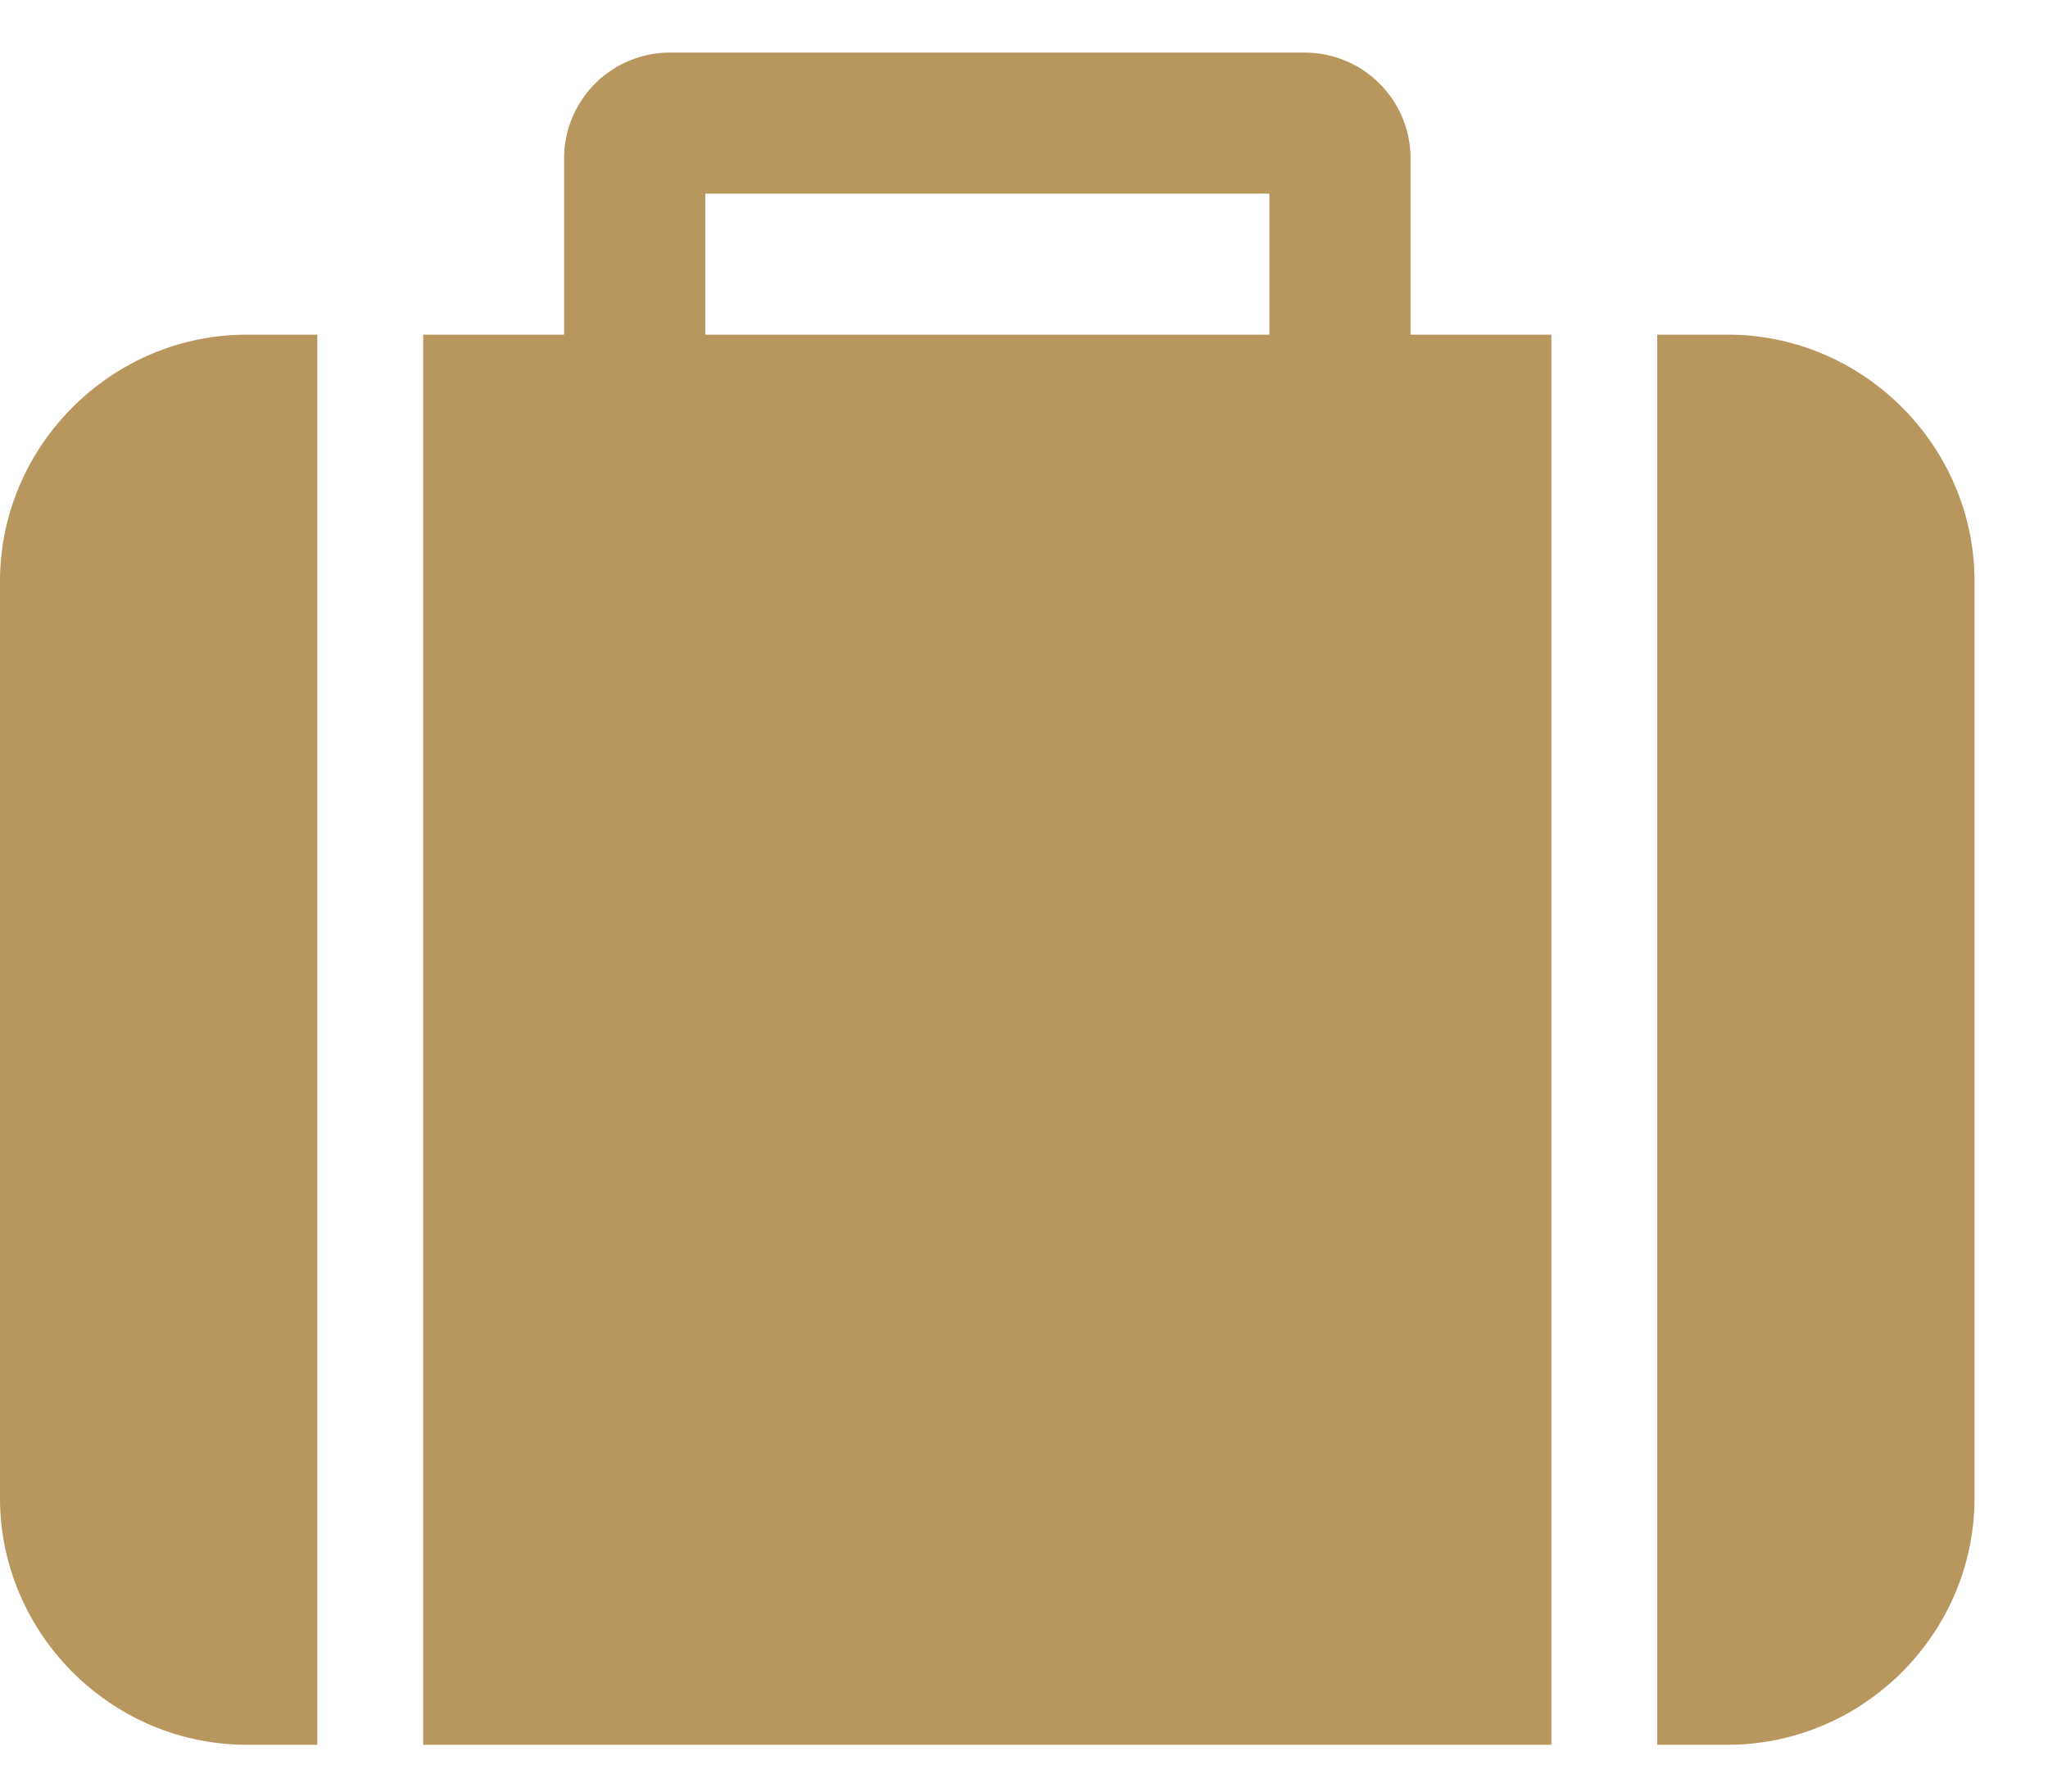
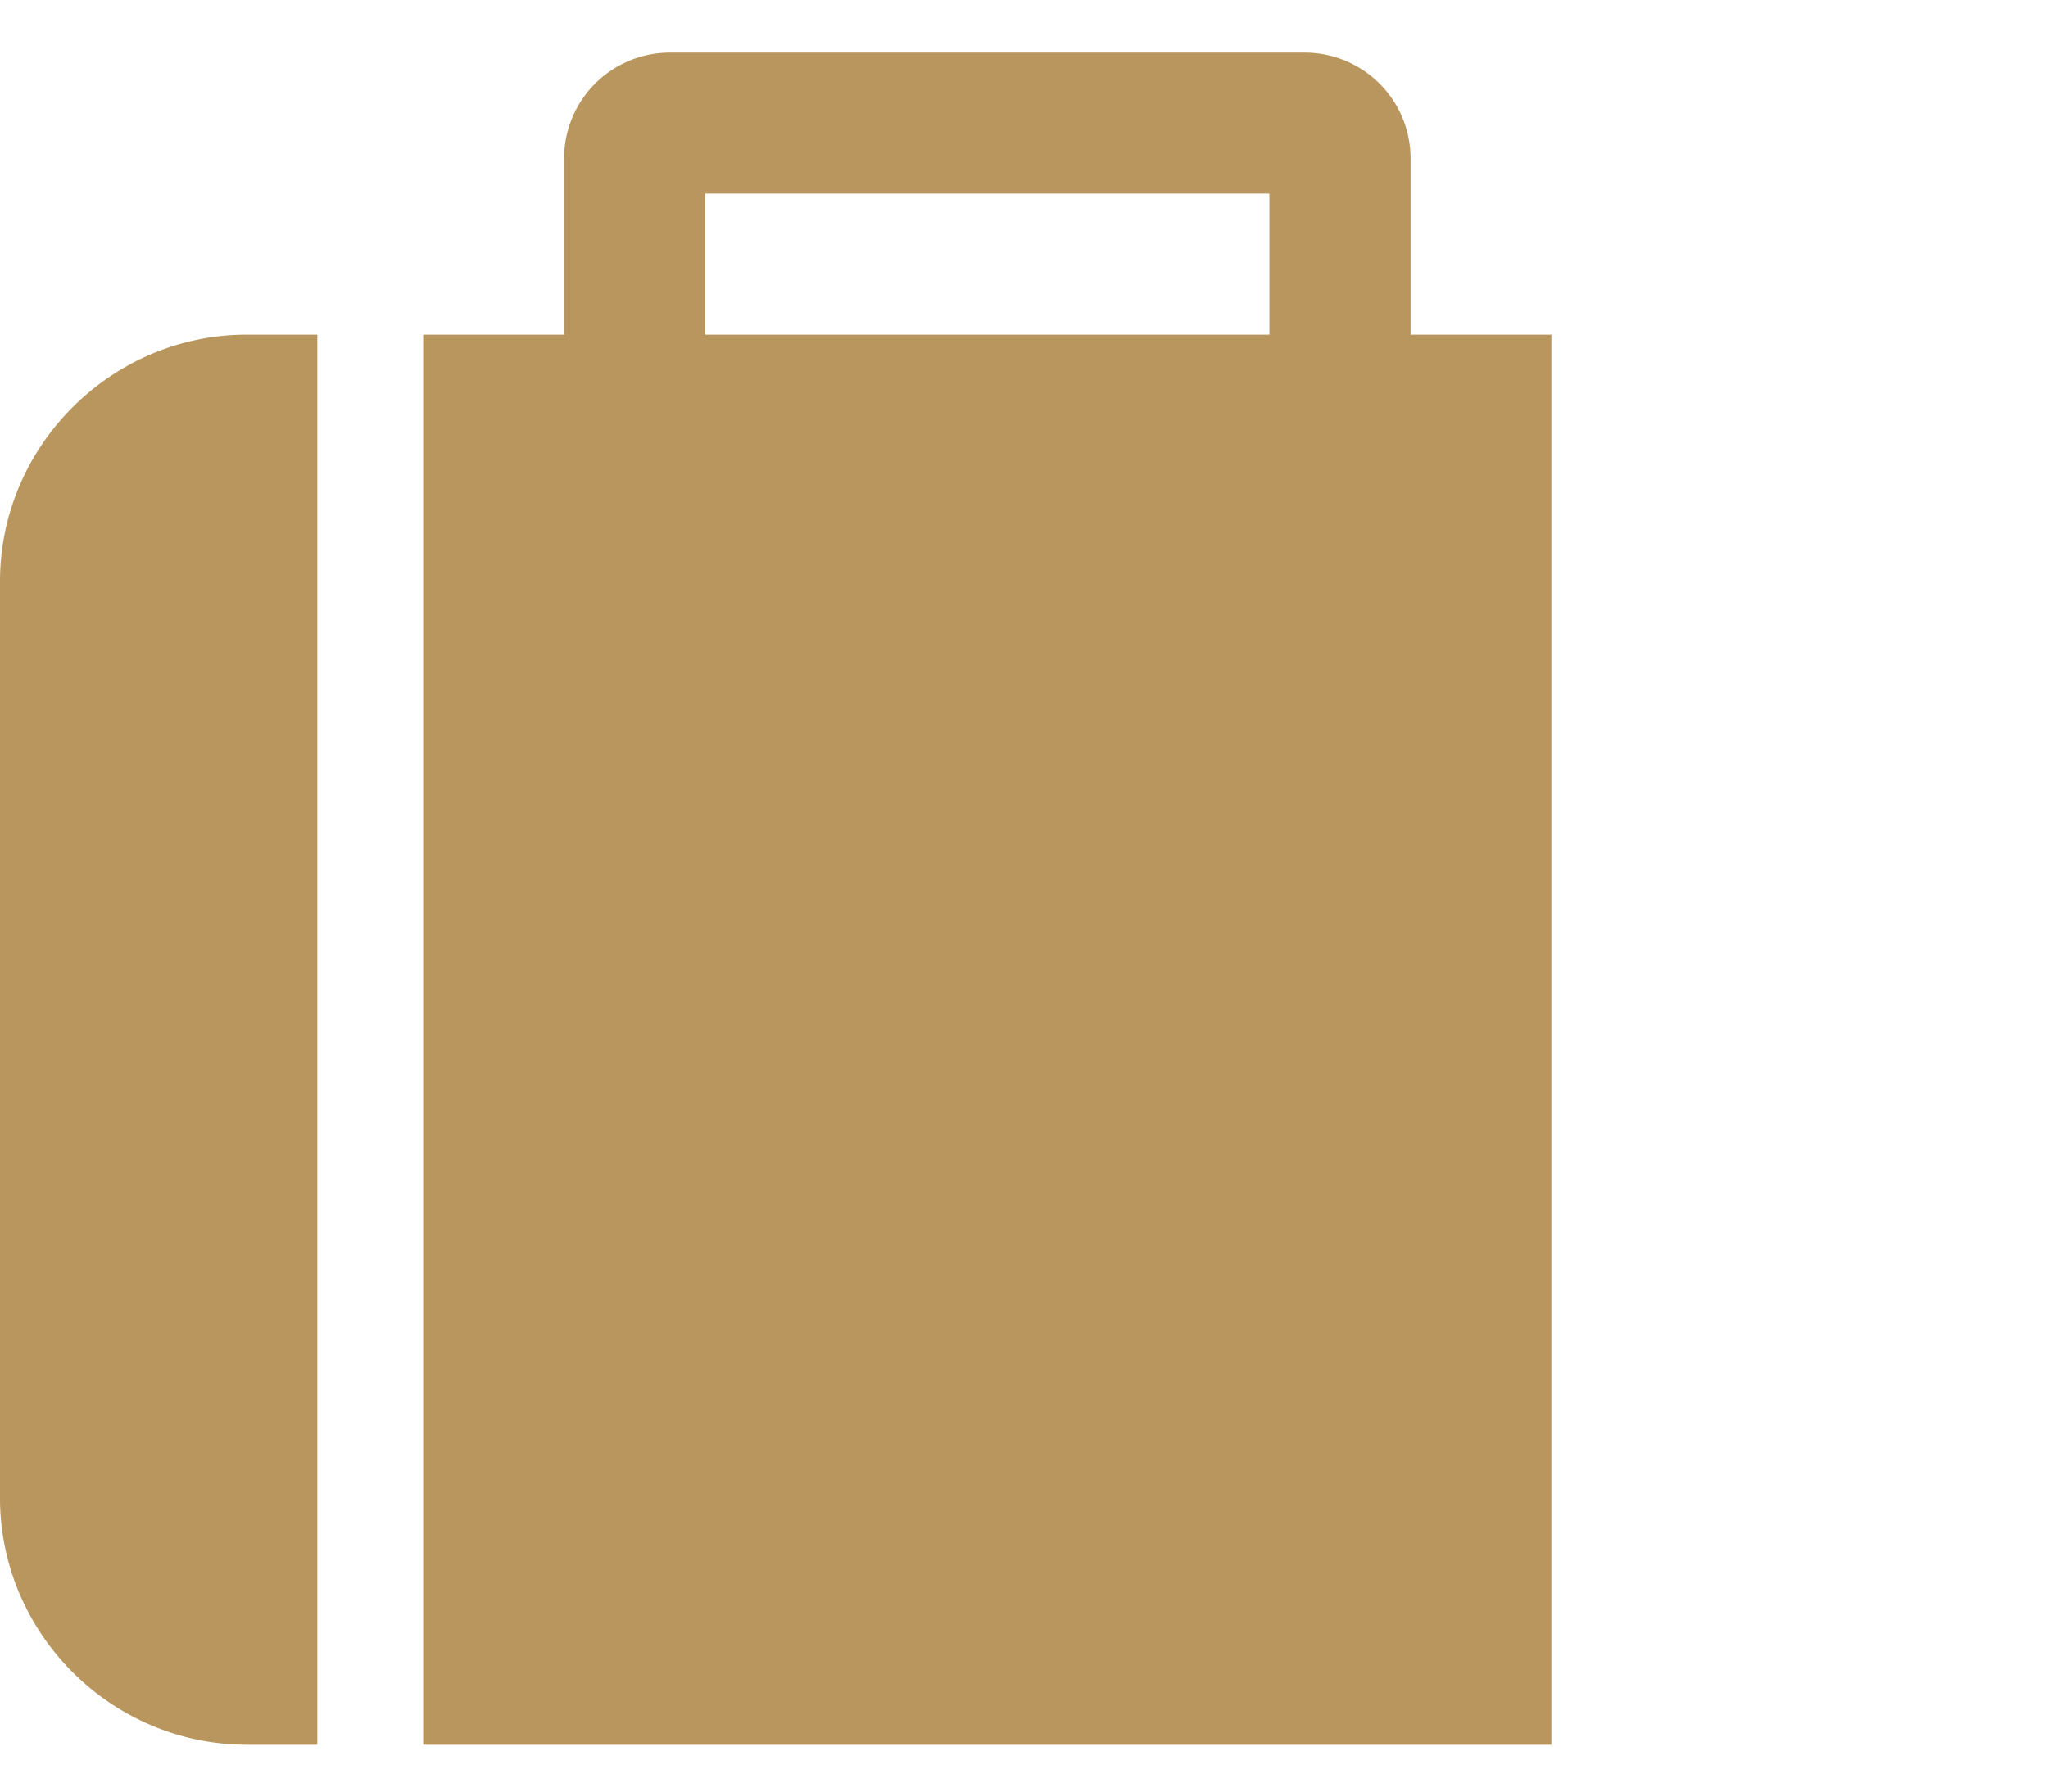
<svg xmlns="http://www.w3.org/2000/svg" width="16" height="14" viewBox="0 0 16 14">
-   <path fill="#B9965E" fill-rule="nonzero" d="M5.51 2.615V1.513h4.407v1.102H5.509zm-3.03 0h-.552C.87 2.615 0 3.485 0 4.543v7.162c0 1.06.87 1.929 1.928 1.929h.551V2.615zm9.64 0H11.02V1.238a.827.827 0 0 0-.827-.827H5.234a.827.827 0 0 0-.827.827v1.377H3.306v11.019h8.814V2.615zm3.306 1.928c0-1.058-.87-1.928-1.928-1.928h-.551v11.019h.55c1.06 0 1.929-.87 1.929-1.929V4.543z" />
+   <path fill="#B9965E" fill-rule="nonzero" d="M5.51 2.615V1.513h4.407v1.102H5.509zm-3.03 0h-.552C.87 2.615 0 3.485 0 4.543v7.162c0 1.06.87 1.929 1.928 1.929h.551V2.615zH11.02V1.238a.827.827 0 0 0-.827-.827H5.234a.827.827 0 0 0-.827.827v1.377H3.306v11.019h8.814V2.615zm3.306 1.928c0-1.058-.87-1.928-1.928-1.928h-.551v11.019h.55c1.06 0 1.929-.87 1.929-1.929V4.543z" />
</svg>